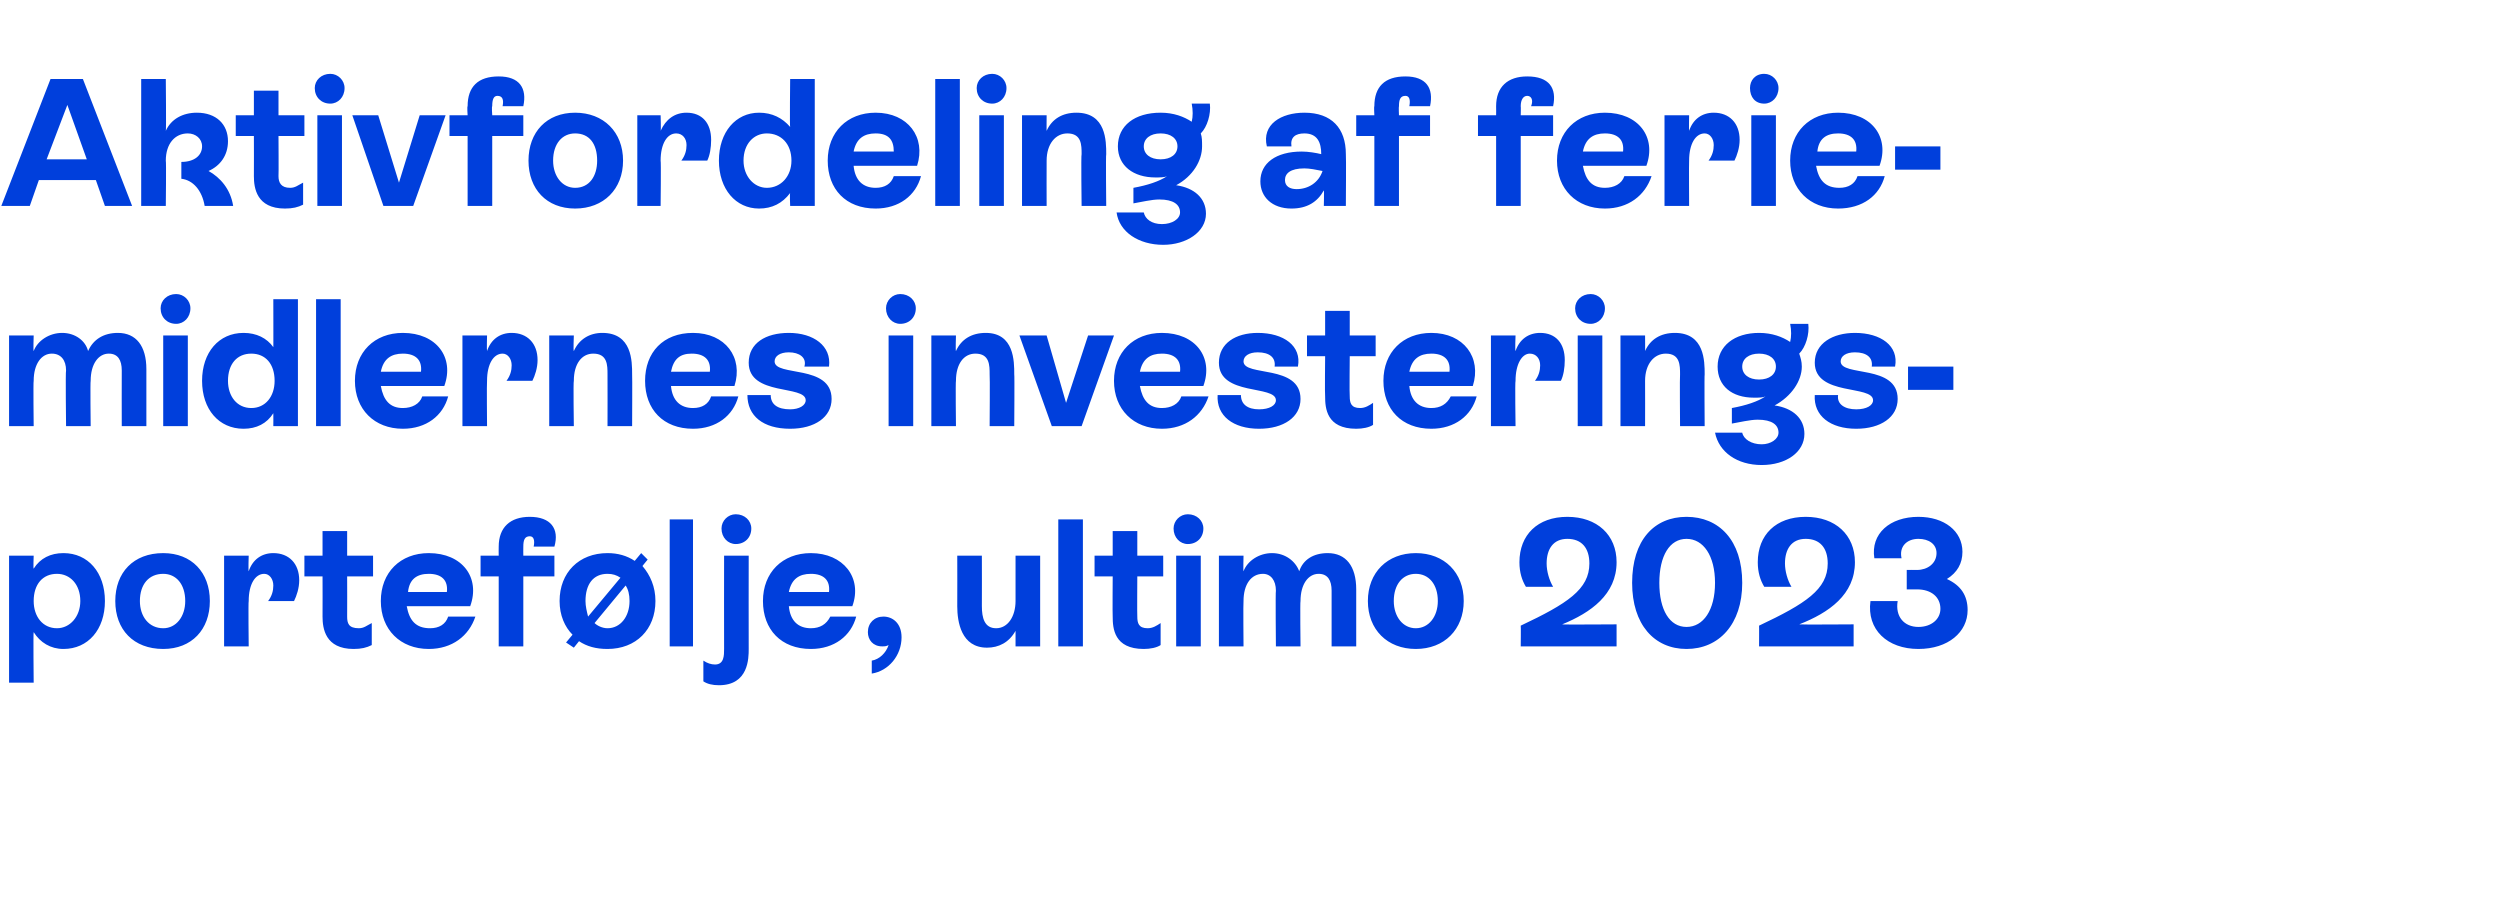
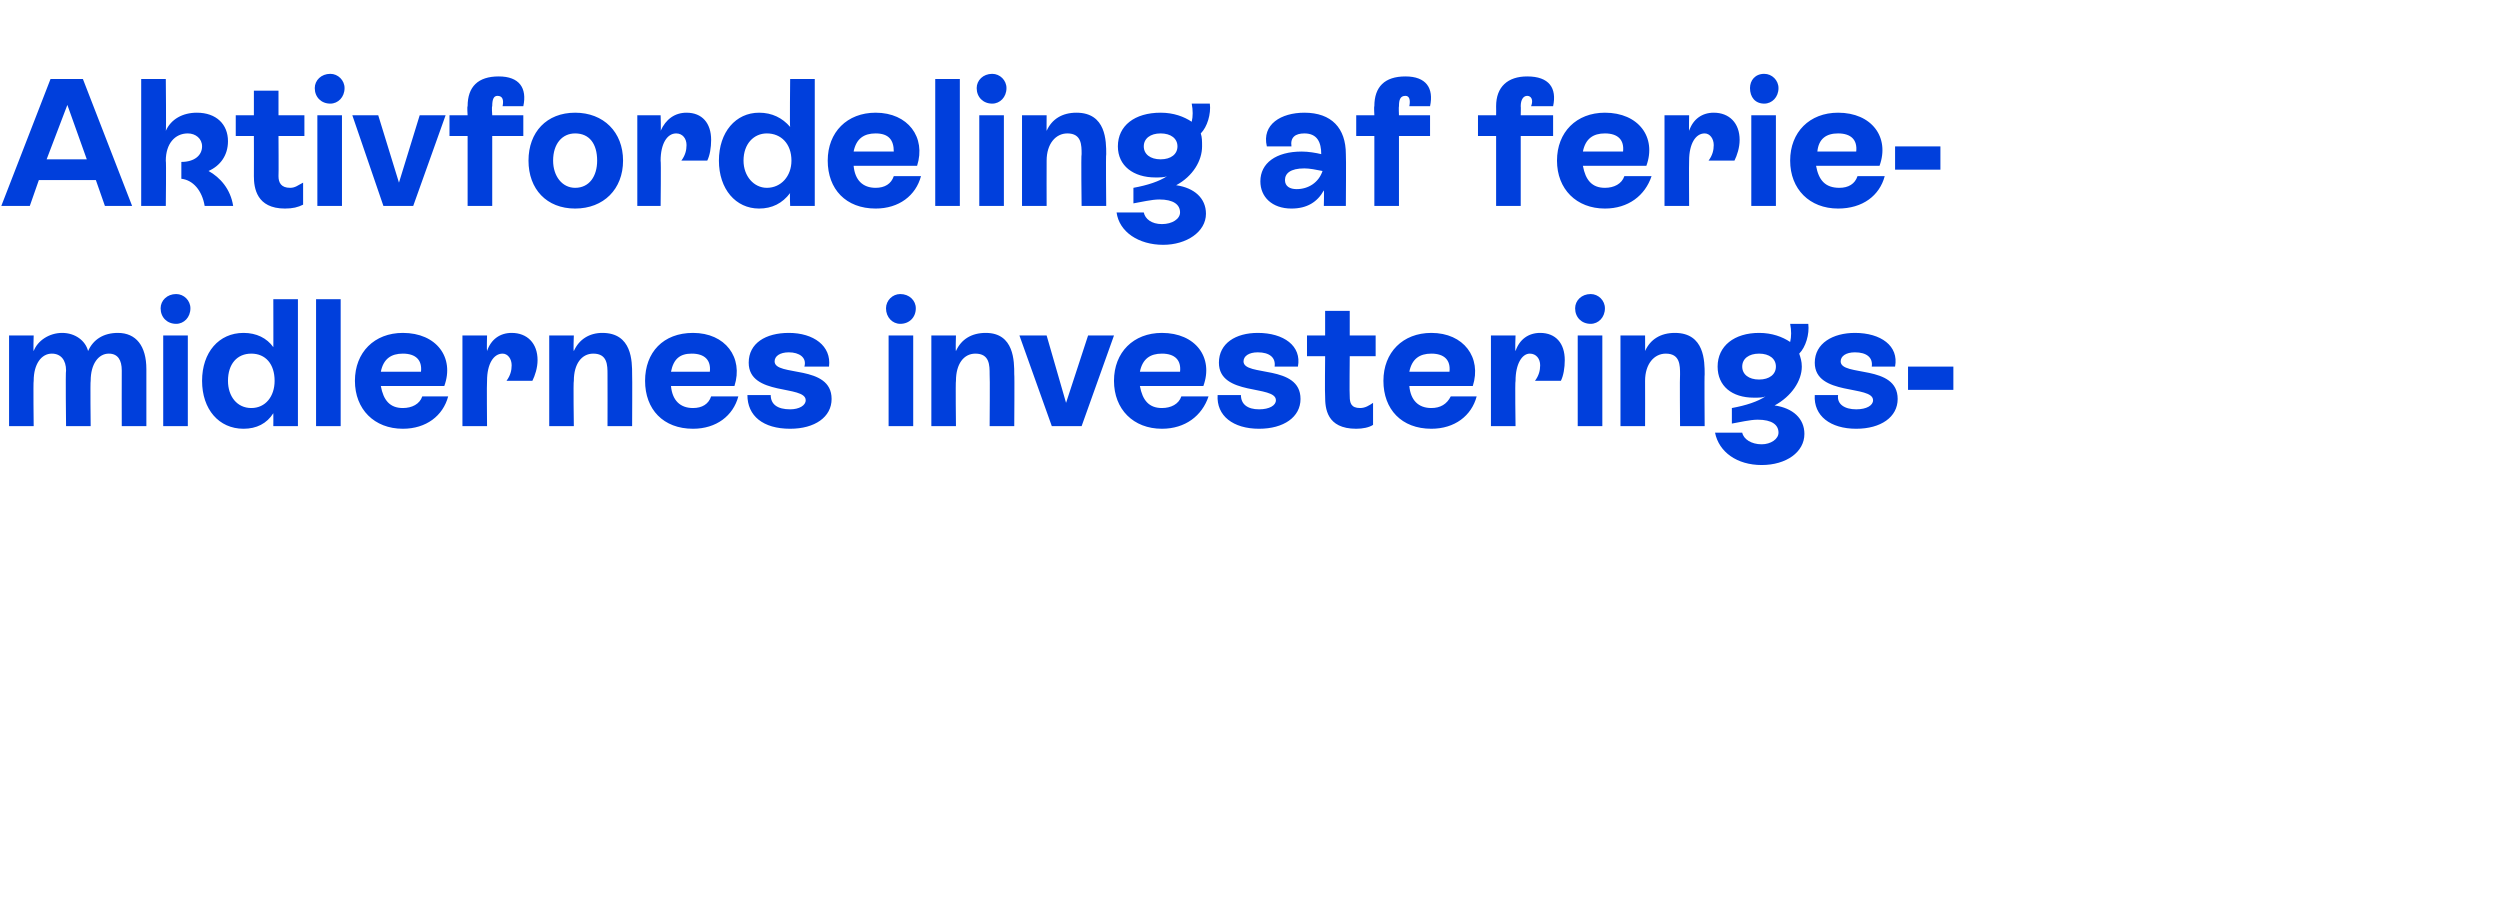
<svg xmlns="http://www.w3.org/2000/svg" version="1.1" width="193px" height="70.1px" viewBox="0 -3 193 70.1" style="top:-3px">
  <desc>Aktivfordeling af ferie­midlernes investerings­portef lje, ultimo 2023</desc>
  <defs />
  <g id="Polygon535175">
-     <path d="M 8.1 43.4 C 8.1 45.6 6.8 47.1 4.9 47.1 C 3.9 47.1 3.1 46.6 2.6 45.8 C 2.56 45.83 2.6 49.7 2.6 49.7 L 0.7 49.7 L 0.7 39.9 L 2.6 39.9 C 2.6 39.9 2.56 40.93 2.6 40.9 C 3.1 40.1 3.9 39.7 4.9 39.7 C 6.8 39.7 8.1 41.2 8.1 43.4 Z M 6.2 43.4 C 6.2 42.1 5.4 41.3 4.4 41.3 C 3.3 41.3 2.6 42.1 2.6 43.4 C 2.6 44.6 3.3 45.5 4.4 45.5 C 5.4 45.5 6.2 44.6 6.2 43.4 Z M 8.9 43.4 C 8.9 41.2 10.3 39.7 12.6 39.7 C 14.8 39.7 16.2 41.2 16.2 43.4 C 16.2 45.6 14.8 47.1 12.6 47.1 C 10.3 47.1 8.9 45.6 8.9 43.4 Z M 14.3 43.4 C 14.3 42.1 13.6 41.3 12.6 41.3 C 11.5 41.3 10.8 42.1 10.8 43.4 C 10.8 44.6 11.5 45.5 12.6 45.5 C 13.6 45.5 14.3 44.6 14.3 43.4 Z M 23.1 41.8 C 23.1 42.4 22.9 43 22.7 43.4 C 22.7 43.4 20.7 43.4 20.7 43.4 C 21 43 21.1 42.6 21.1 42.2 C 21.1 41.7 20.8 41.3 20.4 41.3 C 19.7 41.3 19.2 42.1 19.2 43.4 C 19.16 43.44 19.2 46.9 19.2 46.9 L 17.3 46.9 L 17.3 39.9 L 19.2 39.9 C 19.2 39.9 19.16 41.07 19.2 41.1 C 19.5 40.2 20.2 39.7 21.1 39.7 C 22.3 39.7 23.1 40.5 23.1 41.8 Z M 28.8 41.5 L 26.8 41.5 C 26.8 41.5 26.81 44.56 26.8 44.6 C 26.8 45.1 26.9 45.5 27.7 45.5 C 28.1 45.5 28.3 45.3 28.7 45.1 C 28.7 45.1 28.7 46.8 28.7 46.8 C 28.3 47 27.9 47.1 27.3 47.1 C 25.1 47.1 24.9 45.5 24.9 44.6 C 24.91 44.57 24.9 41.5 24.9 41.5 L 23.5 41.5 L 23.5 39.9 L 24.9 39.9 L 24.9 38 L 26.8 38 L 26.8 39.9 L 28.8 39.9 L 28.8 41.5 Z M 36.7 44.6 C 36.2 46.1 34.9 47.1 33.1 47.1 C 30.9 47.1 29.4 45.6 29.4 43.4 C 29.4 41.2 30.9 39.7 33.1 39.7 C 35.7 39.7 37.1 41.6 36.3 43.8 C 36.3 43.8 31.4 43.8 31.4 43.8 C 31.6 44.9 32.1 45.5 33.2 45.5 C 33.9 45.5 34.4 45.2 34.6 44.6 C 34.6 44.6 36.7 44.6 36.7 44.6 Z M 31.5 42.7 C 31.5 42.7 34.5 42.7 34.5 42.7 C 34.6 41.8 34.1 41.3 33.1 41.3 C 32.2 41.3 31.6 41.7 31.5 42.7 Z M 41.2 39.2 C 41.3 38.7 41.2 38.4 40.9 38.4 C 40.5 38.4 40.4 38.7 40.4 39.2 C 40.39 39.21 40.4 39.9 40.4 39.9 L 42.8 39.9 L 42.8 41.5 L 40.4 41.5 L 40.4 46.9 L 38.5 46.9 L 38.5 41.5 L 37.1 41.5 L 37.1 39.9 L 38.5 39.9 C 38.5 39.9 38.49 39.21 38.5 39.2 C 38.5 37.7 39.4 36.9 40.9 36.9 C 42.5 36.9 43.2 37.8 42.8 39.2 C 42.8 39.2 41.2 39.2 41.2 39.2 Z M 49.6 40.7 C 50.2 41.4 50.6 42.3 50.6 43.4 C 50.6 45.6 49.1 47.1 46.9 47.1 C 46 47.1 45.3 46.9 44.7 46.5 C 44.71 46.49 44.3 47 44.3 47 L 43.7 46.6 C 43.7 46.6 44.17 46.04 44.2 46 C 43.6 45.4 43.2 44.5 43.2 43.4 C 43.2 41.2 44.7 39.7 46.9 39.7 C 47.7 39.7 48.4 39.9 49 40.3 C 49.03 40.27 49.5 39.7 49.5 39.7 L 50 40.2 C 50 40.2 49.57 40.72 49.6 40.7 Z M 45.4 44.6 C 45.4 44.6 47.9 41.6 47.9 41.6 C 47.6 41.4 47.3 41.3 46.9 41.3 C 45.8 41.3 45.2 42.1 45.2 43.4 C 45.2 43.8 45.3 44.2 45.4 44.6 Z M 48.6 43.4 C 48.6 42.9 48.5 42.5 48.3 42.2 C 48.3 42.2 45.9 45.1 45.9 45.1 C 46.1 45.3 46.5 45.5 46.9 45.5 C 47.9 45.5 48.6 44.6 48.6 43.4 Z M 51.7 46.9 L 51.7 37.1 L 53.5 37.1 L 53.5 46.9 L 51.7 46.9 Z M 55.7 37.8 C 55.7 37.2 56.2 36.7 56.8 36.7 C 57.5 36.7 58 37.2 58 37.8 C 58 38.5 57.5 39 56.8 39 C 56.2 39 55.7 38.5 55.7 37.8 Z M 54.3 49.6 C 54.3 49.6 54.3 48 54.3 48 C 54.6 48.2 54.9 48.3 55.2 48.3 C 55.9 48.3 55.9 47.6 55.9 47.1 C 55.89 47.06 55.9 39.9 55.9 39.9 L 57.8 39.9 C 57.8 39.9 57.79 47.06 57.8 47.1 C 57.8 47.8 57.8 49.9 55.5 49.9 C 55 49.9 54.6 49.8 54.3 49.6 Z M 66.1 44.6 C 65.7 46.1 64.4 47.1 62.6 47.1 C 60.3 47.1 58.9 45.6 58.9 43.4 C 58.9 41.2 60.4 39.7 62.6 39.7 C 65.1 39.7 66.6 41.6 65.8 43.8 C 65.8 43.8 60.9 43.8 60.9 43.8 C 61 44.9 61.6 45.5 62.6 45.5 C 63.3 45.5 63.8 45.2 64.1 44.6 C 64.1 44.6 66.1 44.6 66.1 44.6 Z M 60.9 42.7 C 60.9 42.7 64 42.7 64 42.7 C 64.1 41.8 63.6 41.3 62.6 41.3 C 61.7 41.3 61.1 41.7 60.9 42.7 Z M 69.6 46.2 C 69.6 47.6 68.6 48.8 67.3 49 C 67.3 49 67.3 48 67.3 48 C 67.9 47.9 68.4 47.4 68.6 46.8 C 68.4 46.9 68.3 46.9 68.1 46.9 C 67.4 46.9 67 46.4 67 45.8 C 67 45.1 67.5 44.6 68.2 44.6 C 68.9 44.6 69.6 45.1 69.6 46.2 Z M 78.4 39.9 L 80.3 39.9 L 80.3 46.9 L 78.4 46.9 C 78.4 46.9 78.4 45.73 78.4 45.7 C 77.9 46.6 77.1 47 76.2 47 C 74.2 47 73.9 45 73.9 43.8 C 73.91 43.81 73.9 39.9 73.9 39.9 L 75.8 39.9 C 75.8 39.9 75.81 43.81 75.8 43.8 C 75.8 44.7 76 45.5 76.9 45.5 C 77.8 45.5 78.4 44.6 78.4 43.4 C 78.4 43.41 78.4 39.9 78.4 39.9 Z M 81.7 46.9 L 81.7 37.1 L 83.6 37.1 L 83.6 46.9 L 81.7 46.9 Z M 89.8 41.5 L 87.8 41.5 C 87.8 41.5 87.78 44.56 87.8 44.6 C 87.8 45.1 87.9 45.5 88.6 45.5 C 89 45.5 89.3 45.3 89.6 45.1 C 89.6 45.1 89.6 46.8 89.6 46.8 C 89.3 47 88.8 47.1 88.3 47.1 C 86 47.1 85.9 45.5 85.9 44.6 C 85.88 44.57 85.9 41.5 85.9 41.5 L 84.5 41.5 L 84.5 39.9 L 85.9 39.9 L 85.9 38 L 87.8 38 L 87.8 39.9 L 89.8 39.9 L 89.8 41.5 Z M 90.6 37.8 C 90.6 37.2 91.1 36.7 91.7 36.7 C 92.4 36.7 92.9 37.2 92.9 37.8 C 92.9 38.5 92.4 39 91.7 39 C 91.1 39 90.6 38.5 90.6 37.8 Z M 90.8 46.9 L 90.8 39.9 L 92.7 39.9 L 92.7 46.9 L 90.8 46.9 Z M 104.7 42.5 C 104.7 42.54 104.7 46.9 104.7 46.9 L 102.8 46.9 C 102.8 46.9 102.8 42.62 102.8 42.6 C 102.8 41.8 102.5 41.3 101.8 41.3 C 101 41.3 100.4 42.1 100.4 43.4 C 100.36 43.41 100.4 46.9 100.4 46.9 L 98.5 46.9 C 98.5 46.9 98.46 42.62 98.5 42.6 C 98.5 41.8 98.1 41.3 97.5 41.3 C 96.6 41.3 96 42.1 96 43.4 C 95.97 43.44 96 46.9 96 46.9 L 94.1 46.9 L 94.1 39.9 L 96 39.9 C 96 39.9 95.97 41.13 96 41.1 C 96.3 40.3 97.2 39.7 98.2 39.7 C 99.2 39.7 100 40.3 100.3 41.1 C 100.6 40.2 101.4 39.7 102.5 39.7 C 103.9 39.7 104.7 40.7 104.7 42.5 Z M 105.6 43.4 C 105.6 41.2 107.1 39.7 109.3 39.7 C 111.5 39.7 113 41.2 113 43.4 C 113 45.6 111.5 47.1 109.3 47.1 C 107.1 47.1 105.6 45.6 105.6 43.4 Z M 111 43.4 C 111 42.1 110.3 41.3 109.3 41.3 C 108.3 41.3 107.6 42.1 107.6 43.4 C 107.6 44.6 108.3 45.5 109.3 45.5 C 110.3 45.5 111 44.6 111 43.4 Z M 120.6 45.2 C 120.55 45.23 124.8 45.2 124.8 45.2 L 124.8 46.9 L 117.4 46.9 C 117.4 46.9 117.42 45.28 117.4 45.3 C 121 43.6 122.7 42.5 122.7 40.5 C 122.7 39.3 122.1 38.6 121 38.6 C 119.9 38.6 119.4 39.4 119.4 40.5 C 119.4 41.1 119.6 41.8 119.9 42.3 C 119.9 42.3 117.8 42.3 117.8 42.3 C 117.5 41.8 117.3 41.2 117.3 40.4 C 117.3 38.3 118.7 36.9 121 36.9 C 123.3 36.9 124.8 38.3 124.8 40.4 C 124.8 42.9 122.8 44.3 120.6 45.2 Z M 126 42 C 126 38.7 127.7 36.9 130.2 36.9 C 132.7 36.9 134.5 38.7 134.5 42 C 134.5 45.2 132.7 47.1 130.2 47.1 C 127.7 47.1 126 45.2 126 42 Z M 132.4 42 C 132.4 39.9 131.5 38.6 130.2 38.6 C 128.9 38.6 128.1 39.9 128.1 42 C 128.1 44.1 128.9 45.4 130.2 45.4 C 131.5 45.4 132.4 44.1 132.4 42 Z M 138.9 45.2 C 138.95 45.23 143.1 45.2 143.1 45.2 L 143.1 46.9 L 135.8 46.9 C 135.8 46.9 135.81 45.28 135.8 45.3 C 139.4 43.6 141.1 42.5 141.1 40.5 C 141.1 39.3 140.5 38.6 139.4 38.6 C 138.3 38.6 137.8 39.4 137.8 40.5 C 137.8 41.1 138 41.8 138.3 42.3 C 138.3 42.3 136.2 42.3 136.2 42.3 C 135.9 41.8 135.7 41.2 135.7 40.4 C 135.7 38.3 137.1 36.9 139.4 36.9 C 141.7 36.9 143.2 38.3 143.2 40.4 C 143.2 42.9 141.2 44.3 138.9 45.2 Z M 151.9 44.1 C 151.9 45.8 150.4 47.1 148.1 47.1 C 145.7 47.1 144.1 45.6 144.4 43.4 C 144.4 43.4 146.5 43.4 146.5 43.4 C 146.3 44.6 147 45.4 148.1 45.4 C 149.1 45.4 149.8 44.8 149.8 44 C 149.8 43.1 149.1 42.5 148 42.5 C 147.98 42.5 147.2 42.5 147.2 42.5 L 147.2 41 C 147.2 41 147.98 40.99 148 41 C 148.8 41 149.5 40.5 149.5 39.7 C 149.5 39 148.9 38.6 148.1 38.6 C 147.2 38.6 146.6 39.2 146.8 40.1 C 146.8 40.1 144.7 40.1 144.7 40.1 C 144.4 38.2 145.9 36.9 148.1 36.9 C 150.1 36.9 151.5 38 151.5 39.6 C 151.5 40.5 151.1 41.2 150.3 41.7 C 151.4 42.2 151.9 43 151.9 44.1 Z " stroke="none" fill="#003fdc" />
-   </g>
+     </g>
  <g id="Polygon535174">
    <path d="M 11.3 25.5 C 11.3 25.54 11.3 29.9 11.3 29.9 L 9.4 29.9 C 9.4 29.9 9.39 25.62 9.4 25.6 C 9.4 24.8 9.1 24.3 8.4 24.3 C 7.6 24.3 7 25.1 7 26.4 C 6.96 26.41 7 29.9 7 29.9 L 5.1 29.9 C 5.1 29.9 5.05 25.62 5.1 25.6 C 5.1 24.8 4.7 24.3 4 24.3 C 3.2 24.3 2.6 25.1 2.6 26.4 C 2.56 26.44 2.6 29.9 2.6 29.9 L 0.7 29.9 L 0.7 22.9 L 2.6 22.9 C 2.6 22.9 2.56 24.13 2.6 24.1 C 2.9 23.3 3.8 22.7 4.8 22.7 C 5.8 22.7 6.6 23.3 6.8 24.1 C 7.2 23.2 8 22.7 9.1 22.7 C 10.5 22.7 11.3 23.7 11.3 25.5 Z M 12.4 20.8 C 12.4 20.2 12.9 19.7 13.6 19.7 C 14.2 19.7 14.7 20.2 14.7 20.8 C 14.7 21.5 14.2 22 13.6 22 C 12.9 22 12.4 21.5 12.4 20.8 Z M 12.6 29.9 L 12.6 22.9 L 14.5 22.9 L 14.5 29.9 L 12.6 29.9 Z M 21.1 20.1 L 23 20.1 L 23 29.9 L 21.1 29.9 C 21.1 29.9 21.11 28.94 21.1 28.9 C 20.6 29.7 19.8 30.1 18.8 30.1 C 16.9 30.1 15.6 28.6 15.6 26.4 C 15.6 24.2 16.9 22.7 18.8 22.7 C 19.8 22.7 20.6 23.1 21.1 23.8 C 21.11 23.83 21.1 20.1 21.1 20.1 Z M 21.2 26.4 C 21.2 25.1 20.5 24.3 19.4 24.3 C 18.3 24.3 17.6 25.1 17.6 26.4 C 17.6 27.6 18.3 28.5 19.4 28.5 C 20.5 28.5 21.2 27.6 21.2 26.4 Z M 24.4 29.9 L 24.4 20.1 L 26.3 20.1 L 26.3 29.9 L 24.4 29.9 Z M 34.6 27.6 C 34.2 29.1 32.9 30.1 31.1 30.1 C 28.9 30.1 27.4 28.6 27.4 26.4 C 27.4 24.2 28.9 22.7 31.1 22.7 C 33.7 22.7 35.1 24.6 34.3 26.8 C 34.3 26.8 29.4 26.8 29.4 26.8 C 29.6 27.9 30.1 28.5 31.1 28.5 C 31.8 28.5 32.4 28.2 32.6 27.6 C 32.6 27.6 34.6 27.6 34.6 27.6 Z M 29.4 25.7 C 29.4 25.7 32.5 25.7 32.5 25.7 C 32.6 24.8 32.1 24.3 31.1 24.3 C 30.2 24.3 29.6 24.7 29.4 25.7 Z M 41.5 24.8 C 41.5 25.4 41.3 26 41.1 26.4 C 41.1 26.4 39.1 26.4 39.1 26.4 C 39.4 26 39.5 25.6 39.5 25.2 C 39.5 24.7 39.2 24.3 38.8 24.3 C 38.1 24.3 37.6 25.1 37.6 26.4 C 37.57 26.44 37.6 29.9 37.6 29.9 L 35.7 29.9 L 35.7 22.9 L 37.6 22.9 C 37.6 22.9 37.57 24.07 37.6 24.1 C 37.9 23.2 38.6 22.7 39.5 22.7 C 40.7 22.7 41.5 23.5 41.5 24.8 Z M 48.8 25.9 C 48.82 25.89 48.8 29.9 48.8 29.9 L 46.9 29.9 C 46.9 29.9 46.91 25.9 46.9 25.9 C 46.9 25.2 46.9 24.3 45.8 24.3 C 44.9 24.3 44.3 25.1 44.3 26.4 C 44.25 26.44 44.3 29.9 44.3 29.9 L 42.4 29.9 L 42.4 22.9 L 44.3 22.9 C 44.3 22.9 44.25 24.13 44.3 24.1 C 44.7 23.2 45.5 22.7 46.5 22.7 C 48.8 22.7 48.8 24.9 48.8 25.9 Z M 57 27.6 C 56.6 29.1 55.3 30.1 53.5 30.1 C 51.2 30.1 49.8 28.6 49.8 26.4 C 49.8 24.2 51.2 22.7 53.5 22.7 C 56 22.7 57.4 24.6 56.7 26.8 C 56.7 26.8 51.8 26.8 51.8 26.8 C 51.9 27.9 52.5 28.5 53.5 28.5 C 54.2 28.5 54.7 28.2 54.9 27.6 C 54.9 27.6 57 27.6 57 27.6 Z M 51.8 25.7 C 51.8 25.7 54.8 25.7 54.8 25.7 C 54.9 24.8 54.4 24.3 53.4 24.3 C 52.5 24.3 52 24.7 51.8 25.7 Z M 57.7 27.5 C 57.7 27.5 59.5 27.5 59.5 27.5 C 59.5 28.2 60 28.6 61 28.6 C 61.7 28.6 62.2 28.3 62.2 27.9 C 62.2 26.7 57.8 27.6 57.8 25 C 57.8 23.5 59.1 22.7 60.9 22.7 C 62.8 22.7 64.2 23.7 64 25.3 C 64 25.3 62.1 25.3 62.1 25.3 C 62.3 24.6 61.7 24.2 60.9 24.2 C 60.2 24.2 59.8 24.5 59.8 24.9 C 59.8 26.1 64.2 25.1 64.2 27.8 C 64.2 29.2 62.9 30.1 61 30.1 C 58.9 30.1 57.7 29.1 57.7 27.5 Z M 68.4 20.8 C 68.4 20.2 68.9 19.7 69.5 19.7 C 70.2 19.7 70.7 20.2 70.7 20.8 C 70.7 21.5 70.2 22 69.5 22 C 68.9 22 68.4 21.5 68.4 20.8 Z M 68.6 29.9 L 68.6 22.9 L 70.5 22.9 L 70.5 29.9 L 68.6 29.9 Z M 78.3 25.9 C 78.33 25.89 78.3 29.9 78.3 29.9 L 76.4 29.9 C 76.4 29.9 76.43 25.9 76.4 25.9 C 76.4 25.2 76.4 24.3 75.3 24.3 C 74.4 24.3 73.8 25.1 73.8 26.4 C 73.76 26.44 73.8 29.9 73.8 29.9 L 71.9 29.9 L 71.9 22.9 L 73.8 22.9 C 73.8 22.9 73.76 24.13 73.8 24.1 C 74.2 23.2 75 22.7 76.1 22.7 C 78.3 22.7 78.3 24.9 78.3 25.9 Z M 84 22.9 L 86 22.9 L 83.5 29.9 L 81.2 29.9 L 78.7 22.9 L 80.8 22.9 L 82.3 28.1 L 84 22.9 Z M 93.3 27.6 C 92.8 29.1 91.5 30.1 89.7 30.1 C 87.5 30.1 86 28.6 86 26.4 C 86 24.2 87.5 22.7 89.7 22.7 C 92.3 22.7 93.7 24.6 92.9 26.8 C 92.9 26.8 88 26.8 88 26.8 C 88.2 27.9 88.7 28.5 89.7 28.5 C 90.4 28.5 91 28.2 91.2 27.6 C 91.2 27.6 93.3 27.6 93.3 27.6 Z M 88 25.7 C 88 25.7 91.1 25.7 91.1 25.7 C 91.2 24.8 90.7 24.3 89.7 24.3 C 88.8 24.3 88.2 24.7 88 25.7 Z M 94 27.5 C 94 27.5 95.8 27.5 95.8 27.5 C 95.8 28.2 96.3 28.6 97.2 28.6 C 98 28.6 98.5 28.3 98.5 27.9 C 98.5 26.7 94.1 27.6 94.1 25 C 94.1 23.5 95.4 22.7 97.1 22.7 C 99.1 22.7 100.5 23.7 100.2 25.3 C 100.2 25.3 98.4 25.3 98.4 25.3 C 98.5 24.6 98 24.2 97.1 24.2 C 96.4 24.2 96 24.5 96 24.9 C 96 26.1 100.4 25.1 100.4 27.8 C 100.4 29.2 99.1 30.1 97.2 30.1 C 95.2 30.1 93.9 29.1 94 27.5 Z M 106.2 24.5 L 104.2 24.5 C 104.2 24.5 104.17 27.56 104.2 27.6 C 104.2 28.1 104.3 28.5 105 28.5 C 105.4 28.5 105.7 28.3 106 28.1 C 106 28.1 106 29.8 106 29.8 C 105.7 30 105.2 30.1 104.7 30.1 C 102.4 30.1 102.3 28.5 102.3 27.6 C 102.27 27.57 102.3 24.5 102.3 24.5 L 100.9 24.5 L 100.9 22.9 L 102.3 22.9 L 102.3 21 L 104.2 21 L 104.2 22.9 L 106.2 22.9 L 106.2 24.5 Z M 114 27.6 C 113.6 29.1 112.3 30.1 110.5 30.1 C 108.2 30.1 106.8 28.6 106.8 26.4 C 106.8 24.2 108.3 22.7 110.5 22.7 C 113 22.7 114.4 24.6 113.7 26.8 C 113.7 26.8 108.8 26.8 108.8 26.8 C 108.9 27.9 109.5 28.5 110.5 28.5 C 111.2 28.5 111.7 28.2 112 27.6 C 112 27.6 114 27.6 114 27.6 Z M 108.8 25.7 C 108.8 25.7 111.9 25.7 111.9 25.7 C 112 24.8 111.5 24.3 110.5 24.3 C 109.6 24.3 109 24.7 108.8 25.7 Z M 120.8 24.8 C 120.8 25.4 120.7 26 120.5 26.4 C 120.5 26.4 118.5 26.4 118.5 26.4 C 118.8 26 118.9 25.6 118.9 25.2 C 118.9 24.7 118.6 24.3 118.1 24.3 C 117.5 24.3 117 25.1 117 26.4 C 116.95 26.44 117 29.9 117 29.9 L 115.1 29.9 L 115.1 22.9 L 117 22.9 C 117 22.9 116.95 24.07 117 24.1 C 117.3 23.2 118 22.7 118.9 22.7 C 120.1 22.7 120.8 23.5 120.8 24.8 Z M 121.6 20.8 C 121.6 20.2 122.1 19.7 122.8 19.7 C 123.4 19.7 123.9 20.2 123.9 20.8 C 123.9 21.5 123.4 22 122.8 22 C 122.1 22 121.6 21.5 121.6 20.8 Z M 121.8 29.9 L 121.8 22.9 L 123.7 22.9 L 123.7 29.9 L 121.8 29.9 Z M 131.6 25.9 C 131.57 25.89 131.6 29.9 131.6 29.9 L 129.7 29.9 C 129.7 29.9 129.67 25.9 129.7 25.9 C 129.7 25.2 129.7 24.3 128.6 24.3 C 127.7 24.3 127 25.1 127 26.4 C 127.01 26.44 127 29.9 127 29.9 L 125.1 29.9 L 125.1 22.9 L 127 22.9 C 127 22.9 127.01 24.13 127 24.1 C 127.4 23.2 128.2 22.7 129.3 22.7 C 131.6 22.7 131.6 24.9 131.6 25.9 Z M 139.3 30.5 C 139.3 31.9 137.9 32.9 136 32.9 C 134.1 32.9 132.7 31.9 132.4 30.4 C 132.4 30.4 134.5 30.4 134.5 30.4 C 134.6 30.9 135.2 31.3 136 31.3 C 136.7 31.3 137.3 30.9 137.3 30.4 C 137.3 29.8 136.8 29.4 135.7 29.4 C 135.1 29.4 134.3 29.6 133.7 29.7 C 133.7 29.7 133.7 28.5 133.7 28.5 C 134.8 28.3 135.7 28 136.3 27.6 C 136.1 27.7 135.8 27.7 135.4 27.7 C 133.7 27.7 132.6 26.8 132.6 25.3 C 132.6 23.7 133.9 22.7 135.8 22.7 C 136.8 22.7 137.6 23 138.2 23.4 C 138.3 23 138.3 22.5 138.2 22 C 138.2 22 139.6 22 139.6 22 C 139.7 22.8 139.4 23.8 138.9 24.3 C 139 24.6 139.1 24.9 139.1 25.3 C 139.1 26.4 138.3 27.6 137 28.3 C 138.4 28.5 139.3 29.3 139.3 30.5 Z M 135.8 26.3 C 136.6 26.3 137.1 25.9 137.1 25.3 C 137.1 24.7 136.6 24.3 135.8 24.3 C 135 24.3 134.5 24.7 134.5 25.3 C 134.5 25.9 135 26.3 135.8 26.3 Z M 140.1 27.5 C 140.1 27.5 141.9 27.5 141.9 27.5 C 141.8 28.2 142.4 28.6 143.3 28.6 C 144.1 28.6 144.6 28.3 144.6 27.9 C 144.6 26.7 140.1 27.6 140.1 25 C 140.1 23.5 141.5 22.7 143.2 22.7 C 145.2 22.7 146.6 23.7 146.3 25.3 C 146.3 25.3 144.5 25.3 144.5 25.3 C 144.6 24.6 144.1 24.2 143.2 24.2 C 142.5 24.2 142.1 24.5 142.1 24.9 C 142.1 26.1 146.5 25.1 146.5 27.8 C 146.5 29.2 145.2 30.1 143.3 30.1 C 141.3 30.1 140 29.1 140.1 27.5 Z M 147.3 27.1 L 147.3 25.3 L 150.8 25.3 L 150.8 27.1 L 147.3 27.1 Z " stroke="none" fill="#003fdc" />
  </g>
  <g id="Polygon535173">
    <path d="M 8.1 12.9 L 7.4 10.9 L 3 10.9 L 2.3 12.9 L 0.1 12.9 L 3.9 3.1 L 6.4 3.1 L 10.2 12.9 L 8.1 12.9 Z M 3.6 9.3 L 6.7 9.3 L 5.2 5.1 L 3.6 9.3 Z M 18 12.9 C 18 12.9 15.8 12.9 15.8 12.9 C 15.6 11.7 14.9 10.9 14 10.8 C 14 10.8 14 9.5 14 9.5 C 15 9.5 15.6 9 15.6 8.3 C 15.6 7.7 15.1 7.3 14.5 7.3 C 13.5 7.3 12.8 8.1 12.8 9.4 C 12.84 9.44 12.8 12.9 12.8 12.9 L 10.9 12.9 L 10.9 3.1 L 12.8 3.1 C 12.8 3.1 12.84 7.13 12.8 7.1 C 13.2 6.2 14.1 5.7 15.2 5.7 C 16.7 5.7 17.6 6.6 17.6 7.9 C 17.6 9 17 9.8 16.1 10.2 C 17 10.7 17.8 11.6 18 12.9 Z M 23.5 7.5 L 21.5 7.5 C 21.5 7.5 21.52 10.56 21.5 10.6 C 21.5 11.1 21.7 11.5 22.4 11.5 C 22.8 11.5 23 11.3 23.4 11.1 C 23.4 11.1 23.4 12.8 23.4 12.8 C 23 13 22.6 13.1 22 13.1 C 19.8 13.1 19.6 11.5 19.6 10.6 C 19.61 10.57 19.6 7.5 19.6 7.5 L 18.2 7.5 L 18.2 5.9 L 19.6 5.9 L 19.6 4 L 21.5 4 L 21.5 5.9 L 23.5 5.9 L 23.5 7.5 Z M 24.3 3.8 C 24.3 3.2 24.8 2.7 25.5 2.7 C 26.1 2.7 26.6 3.2 26.6 3.8 C 26.6 4.5 26.1 5 25.5 5 C 24.8 5 24.3 4.5 24.3 3.8 Z M 24.5 12.9 L 24.5 5.9 L 26.4 5.9 L 26.4 12.9 L 24.5 12.9 Z M 32.4 5.9 L 34.4 5.9 L 31.9 12.9 L 29.6 12.9 L 27.2 5.9 L 29.2 5.9 L 30.8 11.1 L 32.4 5.9 Z M 38.8 5.2 C 38.9 4.7 38.8 4.4 38.4 4.4 C 38.1 4.4 38 4.7 38 5.2 C 37.95 5.21 38 5.9 38 5.9 L 40.4 5.9 L 40.4 7.5 L 38 7.5 L 38 12.9 L 36.1 12.9 L 36.1 7.5 L 34.7 7.5 L 34.7 5.9 L 36.1 5.9 C 36.1 5.9 36.05 5.21 36.1 5.2 C 36.1 3.7 36.9 2.9 38.5 2.9 C 40.1 2.9 40.7 3.8 40.4 5.2 C 40.4 5.2 38.8 5.2 38.8 5.2 Z M 40.8 9.4 C 40.8 7.2 42.2 5.7 44.4 5.7 C 46.6 5.7 48.1 7.2 48.1 9.4 C 48.1 11.6 46.6 13.1 44.4 13.1 C 42.2 13.1 40.8 11.6 40.8 9.4 Z M 46.1 9.4 C 46.1 8.1 45.5 7.3 44.4 7.3 C 43.4 7.3 42.7 8.1 42.7 9.4 C 42.7 10.6 43.4 11.5 44.4 11.5 C 45.5 11.5 46.1 10.6 46.1 9.4 Z M 54.9 7.8 C 54.9 8.4 54.8 9 54.6 9.4 C 54.6 9.4 52.6 9.4 52.6 9.4 C 52.9 9 53 8.6 53 8.2 C 53 7.7 52.7 7.3 52.2 7.3 C 51.5 7.3 51 8.1 51 9.4 C 51.04 9.44 51 12.9 51 12.9 L 49.2 12.9 L 49.2 5.9 L 51 5.9 C 51 5.9 51.04 7.07 51 7.1 C 51.4 6.2 52.1 5.7 53 5.7 C 54.2 5.7 54.9 6.5 54.9 7.8 Z M 61 3.1 L 62.9 3.1 L 62.9 12.9 L 61 12.9 C 61 12.9 60.96 11.94 61 11.9 C 60.4 12.7 59.6 13.1 58.6 13.1 C 56.8 13.1 55.5 11.6 55.5 9.4 C 55.5 7.2 56.8 5.7 58.6 5.7 C 59.6 5.7 60.4 6.1 61 6.8 C 60.96 6.83 61 3.1 61 3.1 Z M 61.1 9.4 C 61.1 8.1 60.3 7.3 59.2 7.3 C 58.2 7.3 57.4 8.1 57.4 9.4 C 57.4 10.6 58.2 11.5 59.2 11.5 C 60.3 11.5 61.1 10.6 61.1 9.4 Z M 71.1 10.6 C 70.7 12.1 69.4 13.1 67.6 13.1 C 65.3 13.1 63.9 11.6 63.9 9.4 C 63.9 7.2 65.4 5.7 67.6 5.7 C 70.1 5.7 71.5 7.6 70.8 9.8 C 70.8 9.8 65.9 9.8 65.9 9.8 C 66 10.9 66.6 11.5 67.6 11.5 C 68.3 11.5 68.8 11.2 69 10.6 C 69 10.6 71.1 10.6 71.1 10.6 Z M 65.9 8.7 C 65.9 8.7 69 8.7 69 8.7 C 69 7.8 68.6 7.3 67.6 7.3 C 66.7 7.3 66.1 7.7 65.9 8.7 Z M 72.2 12.9 L 72.2 3.1 L 74.1 3.1 L 74.1 12.9 L 72.2 12.9 Z M 75.4 3.8 C 75.4 3.2 75.9 2.7 76.6 2.7 C 77.2 2.7 77.7 3.2 77.7 3.8 C 77.7 4.5 77.2 5 76.6 5 C 75.9 5 75.4 4.5 75.4 3.8 Z M 75.6 12.9 L 75.6 5.9 L 77.5 5.9 L 77.5 12.9 L 75.6 12.9 Z M 85.4 8.9 C 85.36 8.89 85.4 12.9 85.4 12.9 L 83.5 12.9 C 83.5 12.9 83.45 8.9 83.5 8.9 C 83.5 8.2 83.5 7.3 82.4 7.3 C 81.5 7.3 80.8 8.1 80.8 9.4 C 80.79 9.44 80.8 12.9 80.8 12.9 L 78.9 12.9 L 78.9 5.9 L 80.8 5.9 C 80.8 5.9 80.79 7.13 80.8 7.1 C 81.2 6.2 82 5.7 83.1 5.7 C 85.4 5.7 85.4 7.9 85.4 8.9 Z M 93.1 13.5 C 93.1 14.9 91.6 15.9 89.8 15.9 C 87.9 15.9 86.4 14.9 86.2 13.4 C 86.2 13.4 88.3 13.4 88.3 13.4 C 88.4 13.9 88.9 14.3 89.7 14.3 C 90.5 14.3 91.1 13.9 91.1 13.4 C 91.1 12.8 90.6 12.4 89.5 12.4 C 88.9 12.4 88.1 12.6 87.5 12.7 C 87.5 12.7 87.5 11.5 87.5 11.5 C 88.6 11.3 89.5 11 90.1 10.6 C 89.9 10.7 89.5 10.7 89.2 10.7 C 87.5 10.7 86.3 9.8 86.3 8.3 C 86.3 6.7 87.6 5.7 89.6 5.7 C 90.6 5.7 91.4 6 92 6.4 C 92.1 6 92.1 5.5 92 5 C 92 5 93.4 5 93.4 5 C 93.5 5.8 93.2 6.8 92.7 7.3 C 92.8 7.6 92.8 7.9 92.8 8.3 C 92.8 9.4 92.1 10.6 90.8 11.3 C 92.2 11.5 93.1 12.3 93.1 13.5 Z M 89.6 9.3 C 90.4 9.3 90.9 8.9 90.9 8.3 C 90.9 7.7 90.4 7.3 89.6 7.3 C 88.8 7.3 88.3 7.7 88.3 8.3 C 88.3 8.9 88.8 9.3 89.6 9.3 Z M 103.9 8.9 C 103.93 8.92 103.9 12.9 103.9 12.9 L 102.2 12.9 C 102.2 12.9 102.23 11.68 102.2 11.7 C 101.7 12.6 100.9 13.1 99.7 13.1 C 98.2 13.1 97.3 12.2 97.3 11 C 97.3 9.6 98.5 8.7 100.5 8.7 C 101 8.7 101.6 8.8 102 8.9 C 102 8 101.7 7.3 100.7 7.3 C 100 7.3 99.6 7.6 99.7 8.3 C 99.7 8.3 97.8 8.3 97.8 8.3 C 97.4 6.6 98.9 5.7 100.7 5.7 C 102.8 5.7 103.9 6.9 103.9 8.9 Z M 102.1 10.2 C 101.6 10.1 101.1 10 100.7 10 C 99.6 10 99.2 10.4 99.2 10.9 C 99.2 11.4 99.6 11.6 100.1 11.6 C 101 11.6 101.8 11.1 102.1 10.2 Z M 108.8 5.2 C 108.9 4.7 108.8 4.4 108.5 4.4 C 108.1 4.4 108 4.7 108 5.2 C 107.97 5.21 108 5.9 108 5.9 L 110.4 5.9 L 110.4 7.5 L 108 7.5 L 108 12.9 L 106.1 12.9 L 106.1 7.5 L 104.7 7.5 L 104.7 5.9 L 106.1 5.9 C 106.1 5.9 106.06 5.21 106.1 5.2 C 106.1 3.7 106.9 2.9 108.5 2.9 C 110.1 2.9 110.7 3.8 110.4 5.2 C 110.4 5.2 108.8 5.2 108.8 5.2 Z M 118.2 5.2 C 118.4 4.7 118.2 4.4 117.9 4.4 C 117.6 4.4 117.4 4.7 117.4 5.2 C 117.42 5.21 117.4 5.9 117.4 5.9 L 119.9 5.9 L 119.9 7.5 L 117.4 7.5 L 117.4 12.9 L 115.5 12.9 L 115.5 7.5 L 114.1 7.5 L 114.1 5.9 L 115.5 5.9 C 115.5 5.9 115.51 5.21 115.5 5.2 C 115.5 3.7 116.4 2.9 117.9 2.9 C 119.6 2.9 120.2 3.8 119.9 5.2 C 119.9 5.2 118.2 5.2 118.2 5.2 Z M 127.5 10.6 C 127 12.1 125.7 13.1 123.9 13.1 C 121.7 13.1 120.2 11.6 120.2 9.4 C 120.2 7.2 121.7 5.7 123.9 5.7 C 126.5 5.7 127.9 7.6 127.1 9.8 C 127.1 9.8 122.2 9.8 122.2 9.8 C 122.4 10.9 122.9 11.5 123.9 11.5 C 124.6 11.5 125.2 11.2 125.4 10.6 C 125.4 10.6 127.5 10.6 127.5 10.6 Z M 122.2 8.7 C 122.2 8.7 125.3 8.7 125.3 8.7 C 125.4 7.8 124.9 7.3 123.9 7.3 C 123 7.3 122.4 7.7 122.2 8.7 Z M 134.3 7.8 C 134.3 8.4 134.1 9 133.9 9.4 C 133.9 9.4 131.9 9.4 131.9 9.4 C 132.2 9 132.3 8.6 132.3 8.2 C 132.3 7.7 132 7.3 131.6 7.3 C 130.9 7.3 130.4 8.1 130.4 9.4 C 130.38 9.44 130.4 12.9 130.4 12.9 L 128.5 12.9 L 128.5 5.9 L 130.4 5.9 C 130.4 5.9 130.38 7.07 130.4 7.1 C 130.7 6.2 131.4 5.7 132.3 5.7 C 133.5 5.7 134.3 6.5 134.3 7.8 Z M 135.1 3.8 C 135.1 3.2 135.5 2.7 136.2 2.7 C 136.8 2.7 137.3 3.2 137.3 3.8 C 137.3 4.5 136.8 5 136.2 5 C 135.5 5 135.1 4.5 135.1 3.8 Z M 135.2 12.9 L 135.2 5.9 L 137.1 5.9 L 137.1 12.9 L 135.2 12.9 Z M 145.5 10.6 C 145.1 12.1 143.8 13.1 141.9 13.1 C 139.7 13.1 138.2 11.6 138.2 9.4 C 138.2 7.2 139.7 5.7 141.9 5.7 C 144.5 5.7 145.9 7.6 145.1 9.8 C 145.1 9.8 140.2 9.8 140.2 9.8 C 140.4 10.9 140.9 11.5 142 11.5 C 142.7 11.5 143.2 11.2 143.4 10.6 C 143.4 10.6 145.5 10.6 145.5 10.6 Z M 140.3 8.7 C 140.3 8.7 143.3 8.7 143.3 8.7 C 143.4 7.8 142.9 7.3 141.9 7.3 C 141 7.3 140.4 7.7 140.3 8.7 Z M 146.3 10.1 L 146.3 8.3 L 149.8 8.3 L 149.8 10.1 L 146.3 10.1 Z " stroke="none" fill="#003fdc" />
  </g>
</svg>